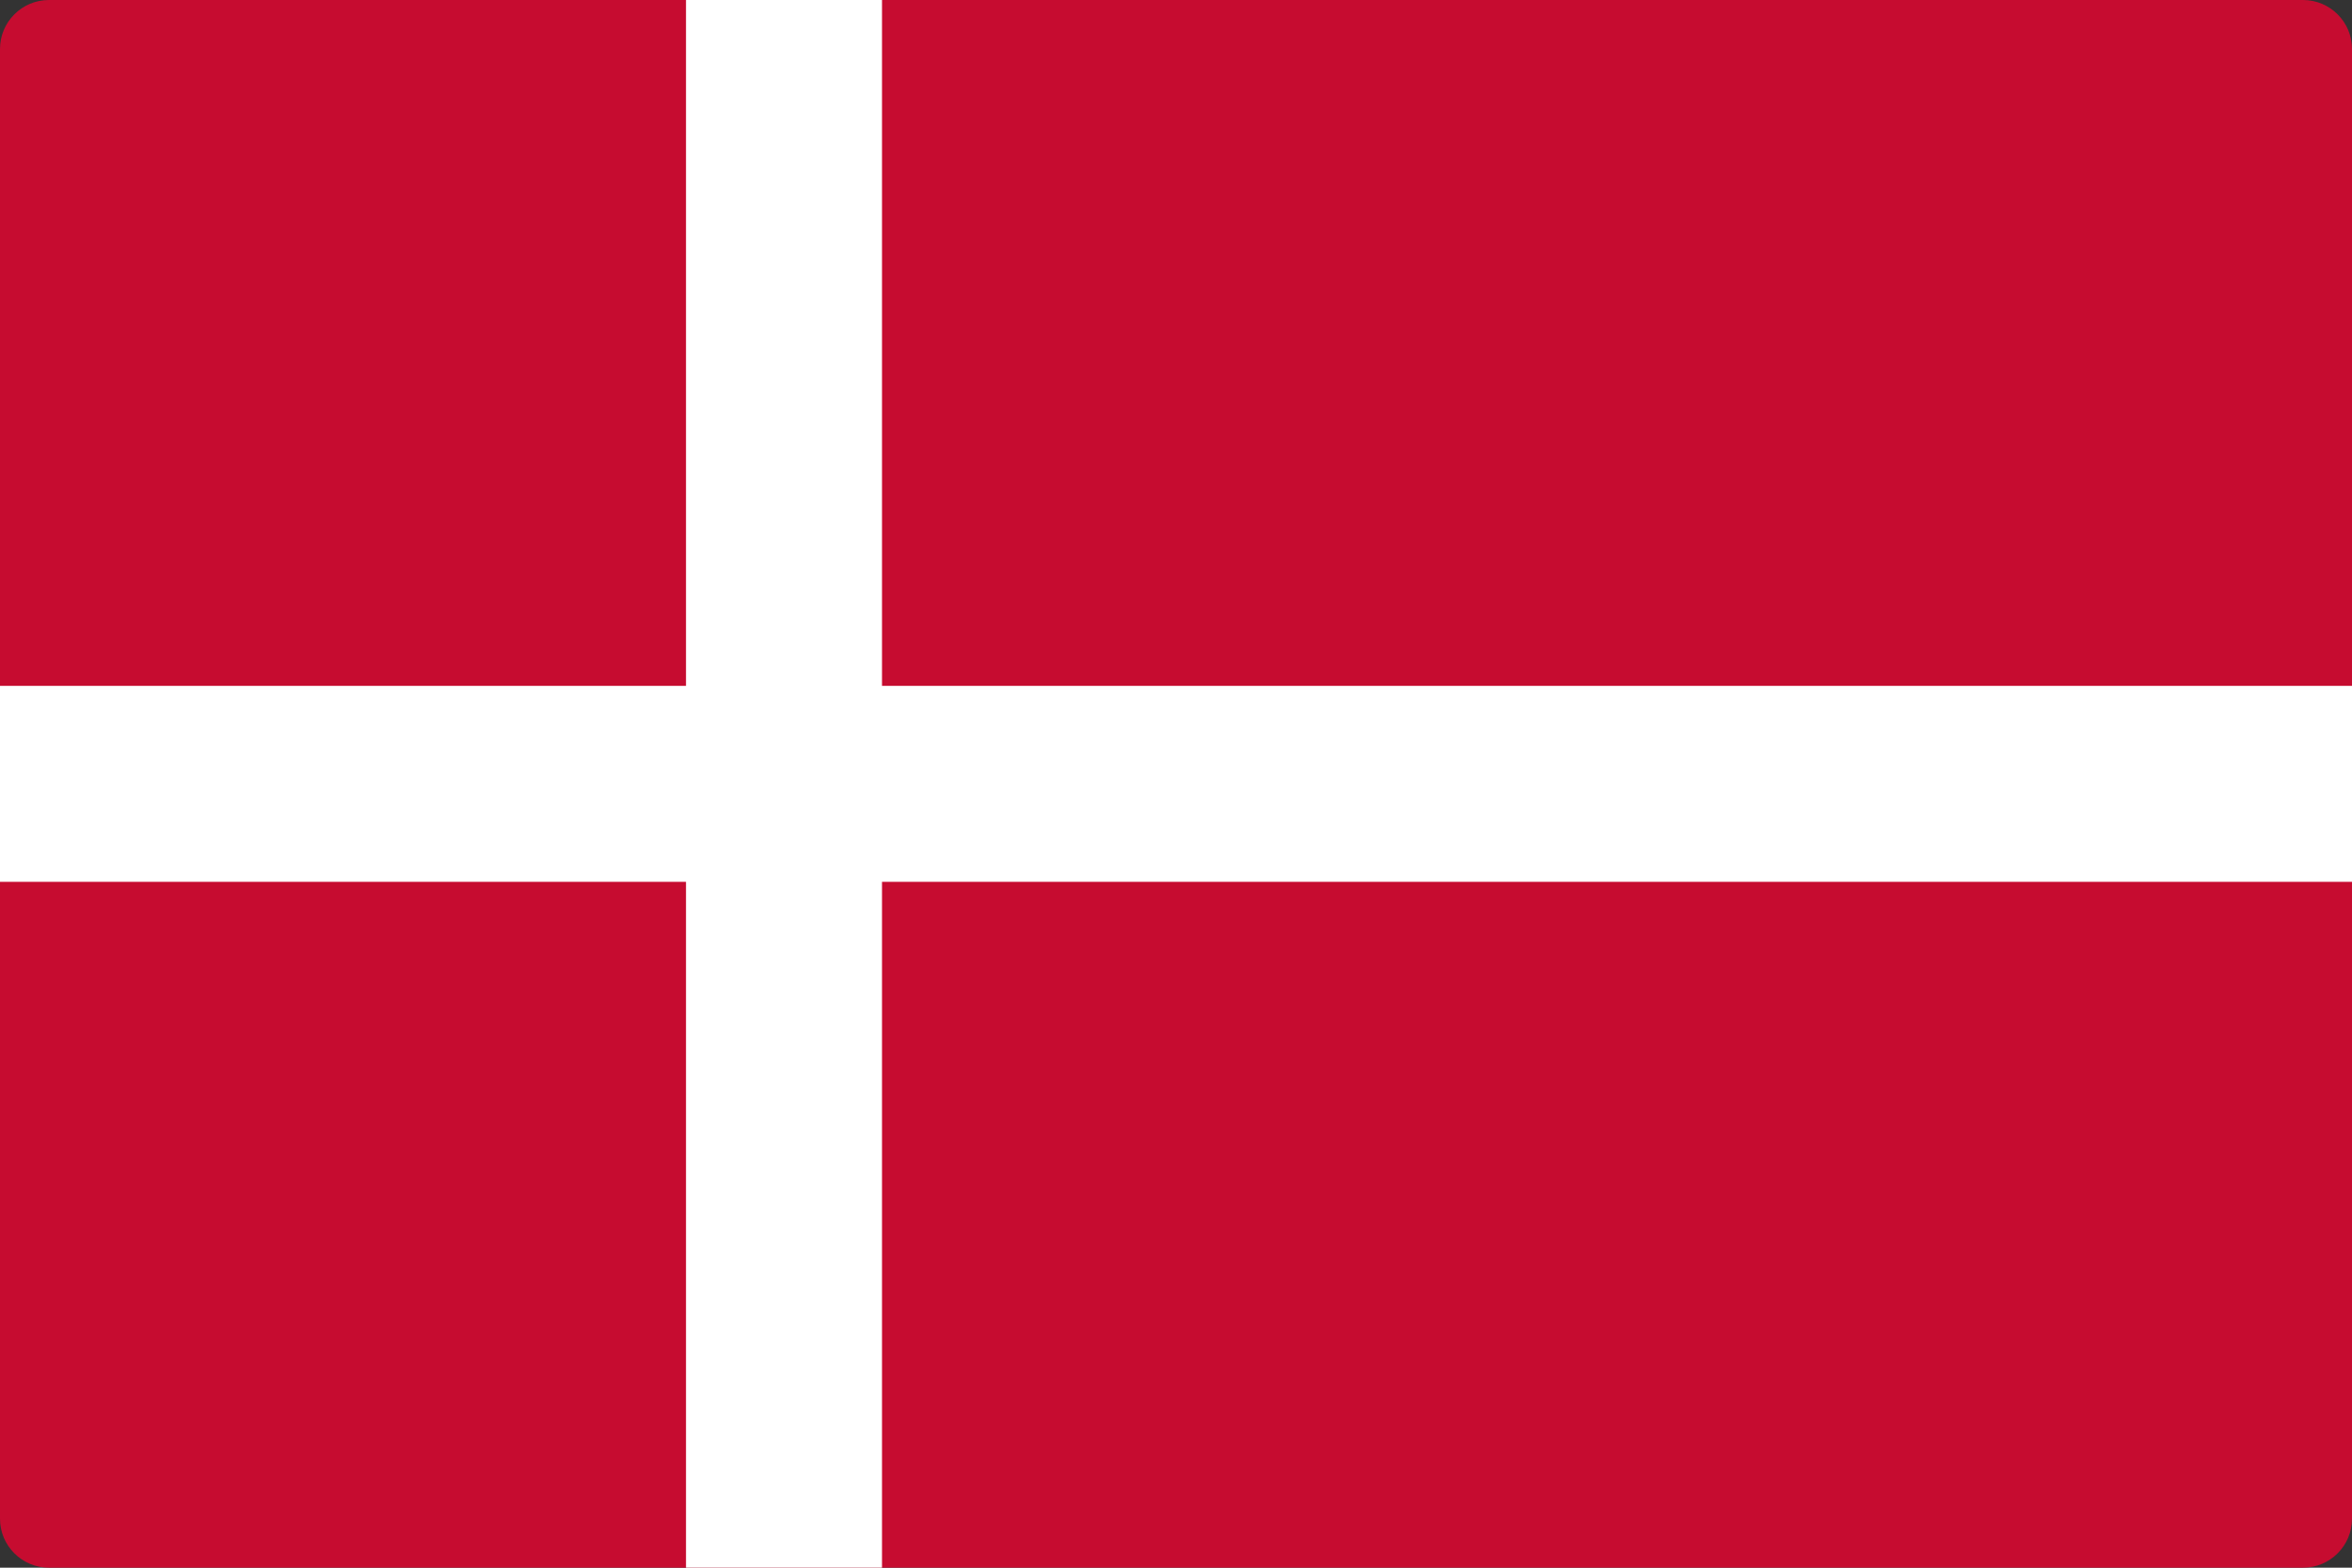
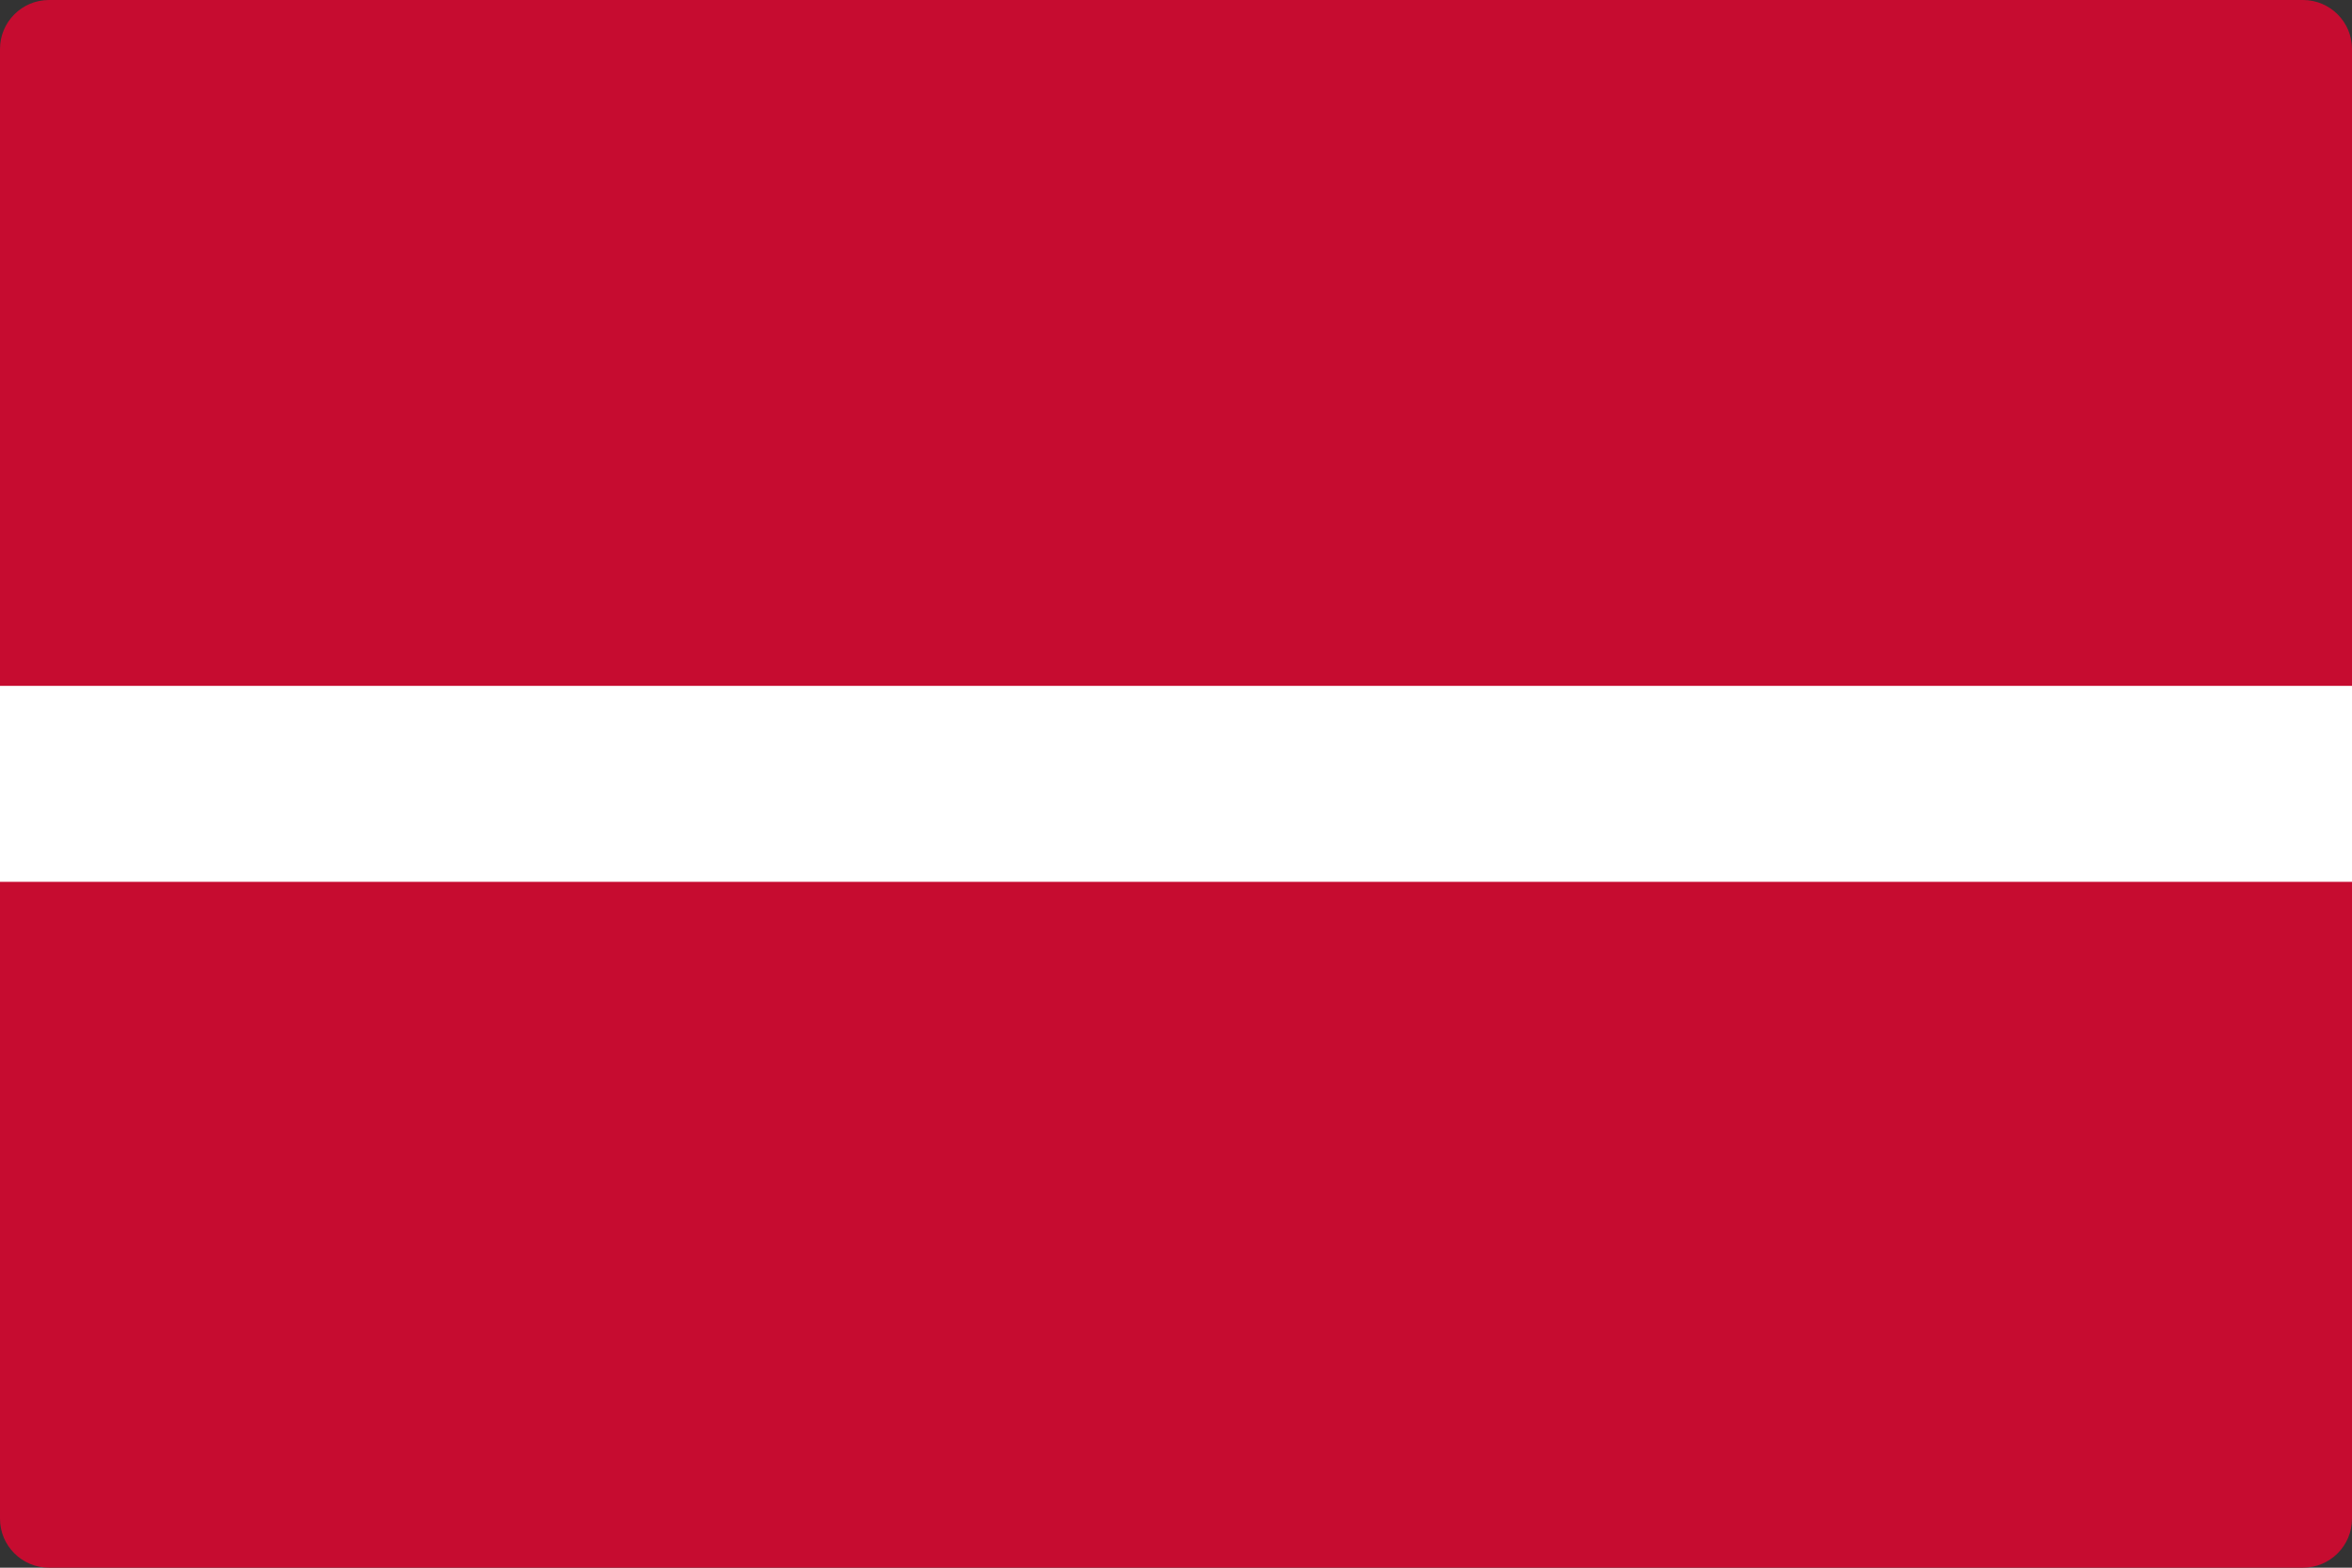
<svg xmlns="http://www.w3.org/2000/svg" width="24" height="16" viewBox="0 0 24 16" fill="none">
  <rect x="0" y="0" width="24" height="16" fill="#333333" stroke="none" />
-   <path d="M23.5 -7.35434e-08C23.776 -8.56139e-08 24 0.224 24 0.5L24 15.5C24 15.776 23.776 16 23.5 16L0.5 16C0.224 16 -9.78513e-09 15.776 -2.18557e-08 15.5L-6.77526e-07 0.5C-6.89597e-07 0.224 0.224 9.43889e-07 0.5 9.31819e-07L23.5 -7.35434e-08Z" fill="#C60C30" />
+   <path d="M23.5 -7.35434e-08C23.776 -8.56139e-08 24 0.224 24 0.5L24 15.5C24 15.776 23.776 16 23.5 16L0.5 16C0.224 16 -9.78513e-09 15.776 -2.18557e-08 15.5L-6.77526e-07 0.5C-6.89597e-07 0.224 0.224 9.43889e-07 0.5 9.31819e-07L23.5 -7.35434e-08" fill="#C60C30" />
  <rect y="7" width="24" height="2" fill="white" />
-   <rect x="9" width="16" height="2" transform="rotate(90 9 0)" fill="white" />
</svg>